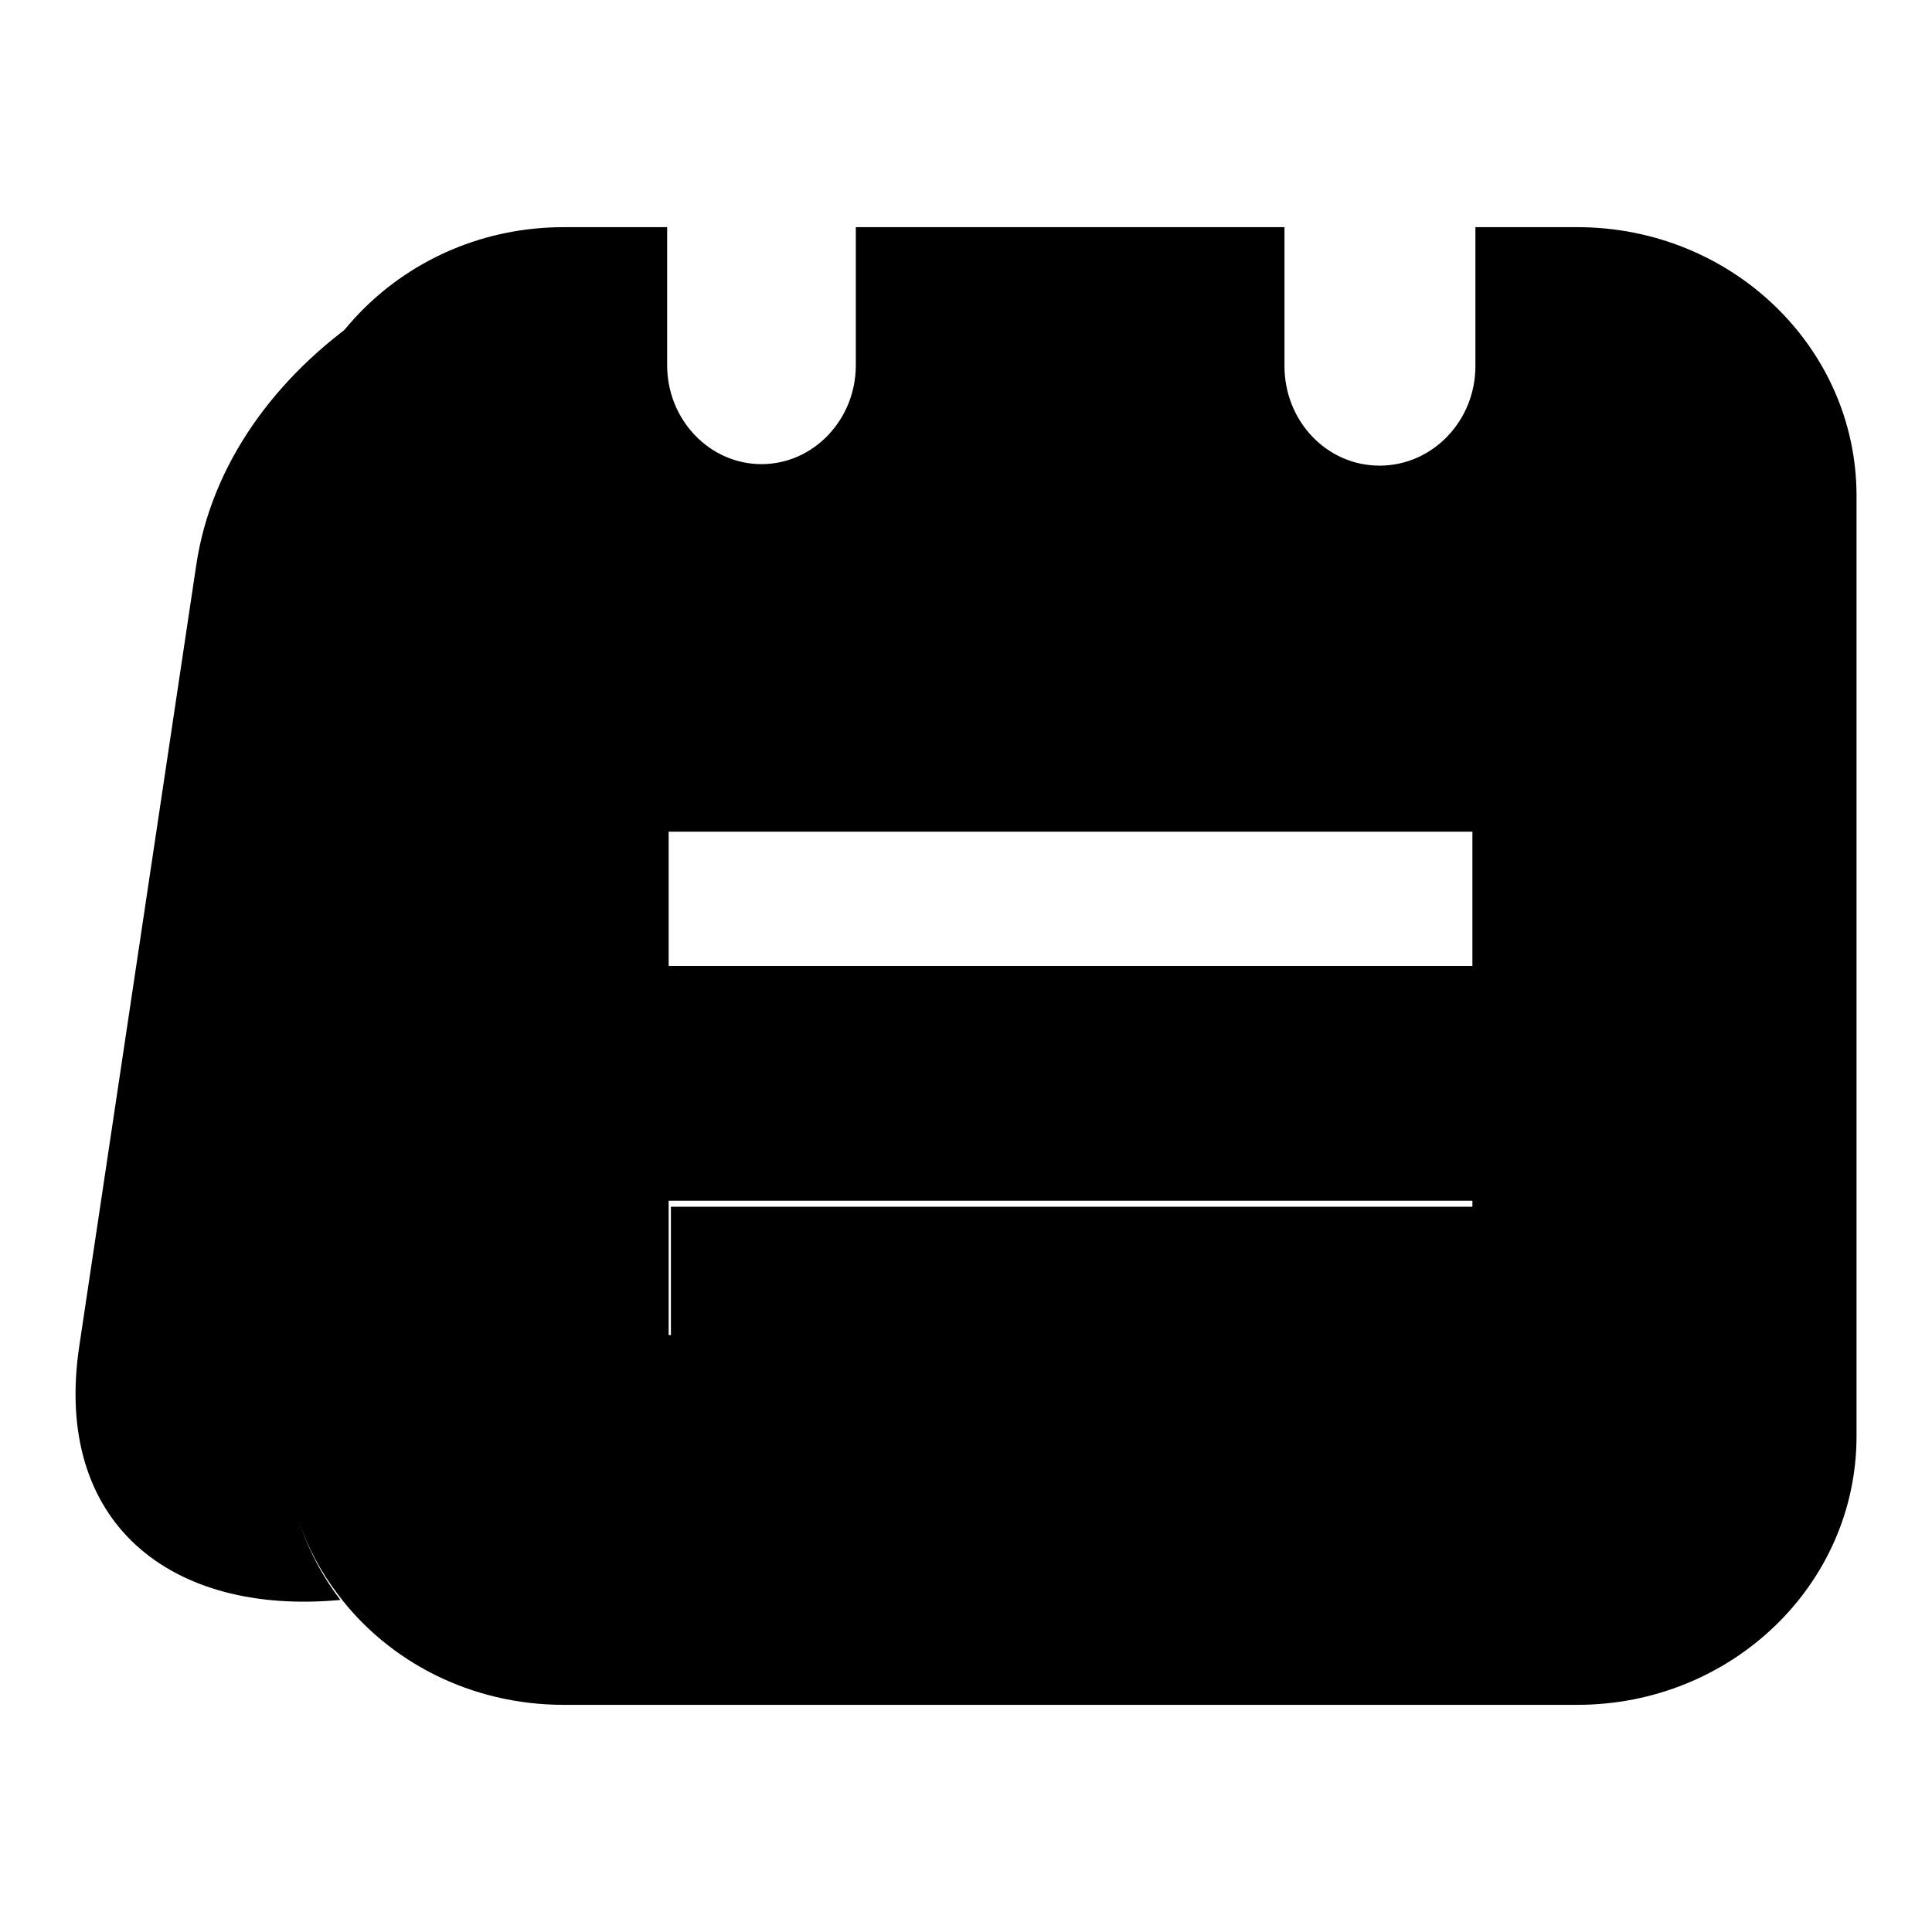
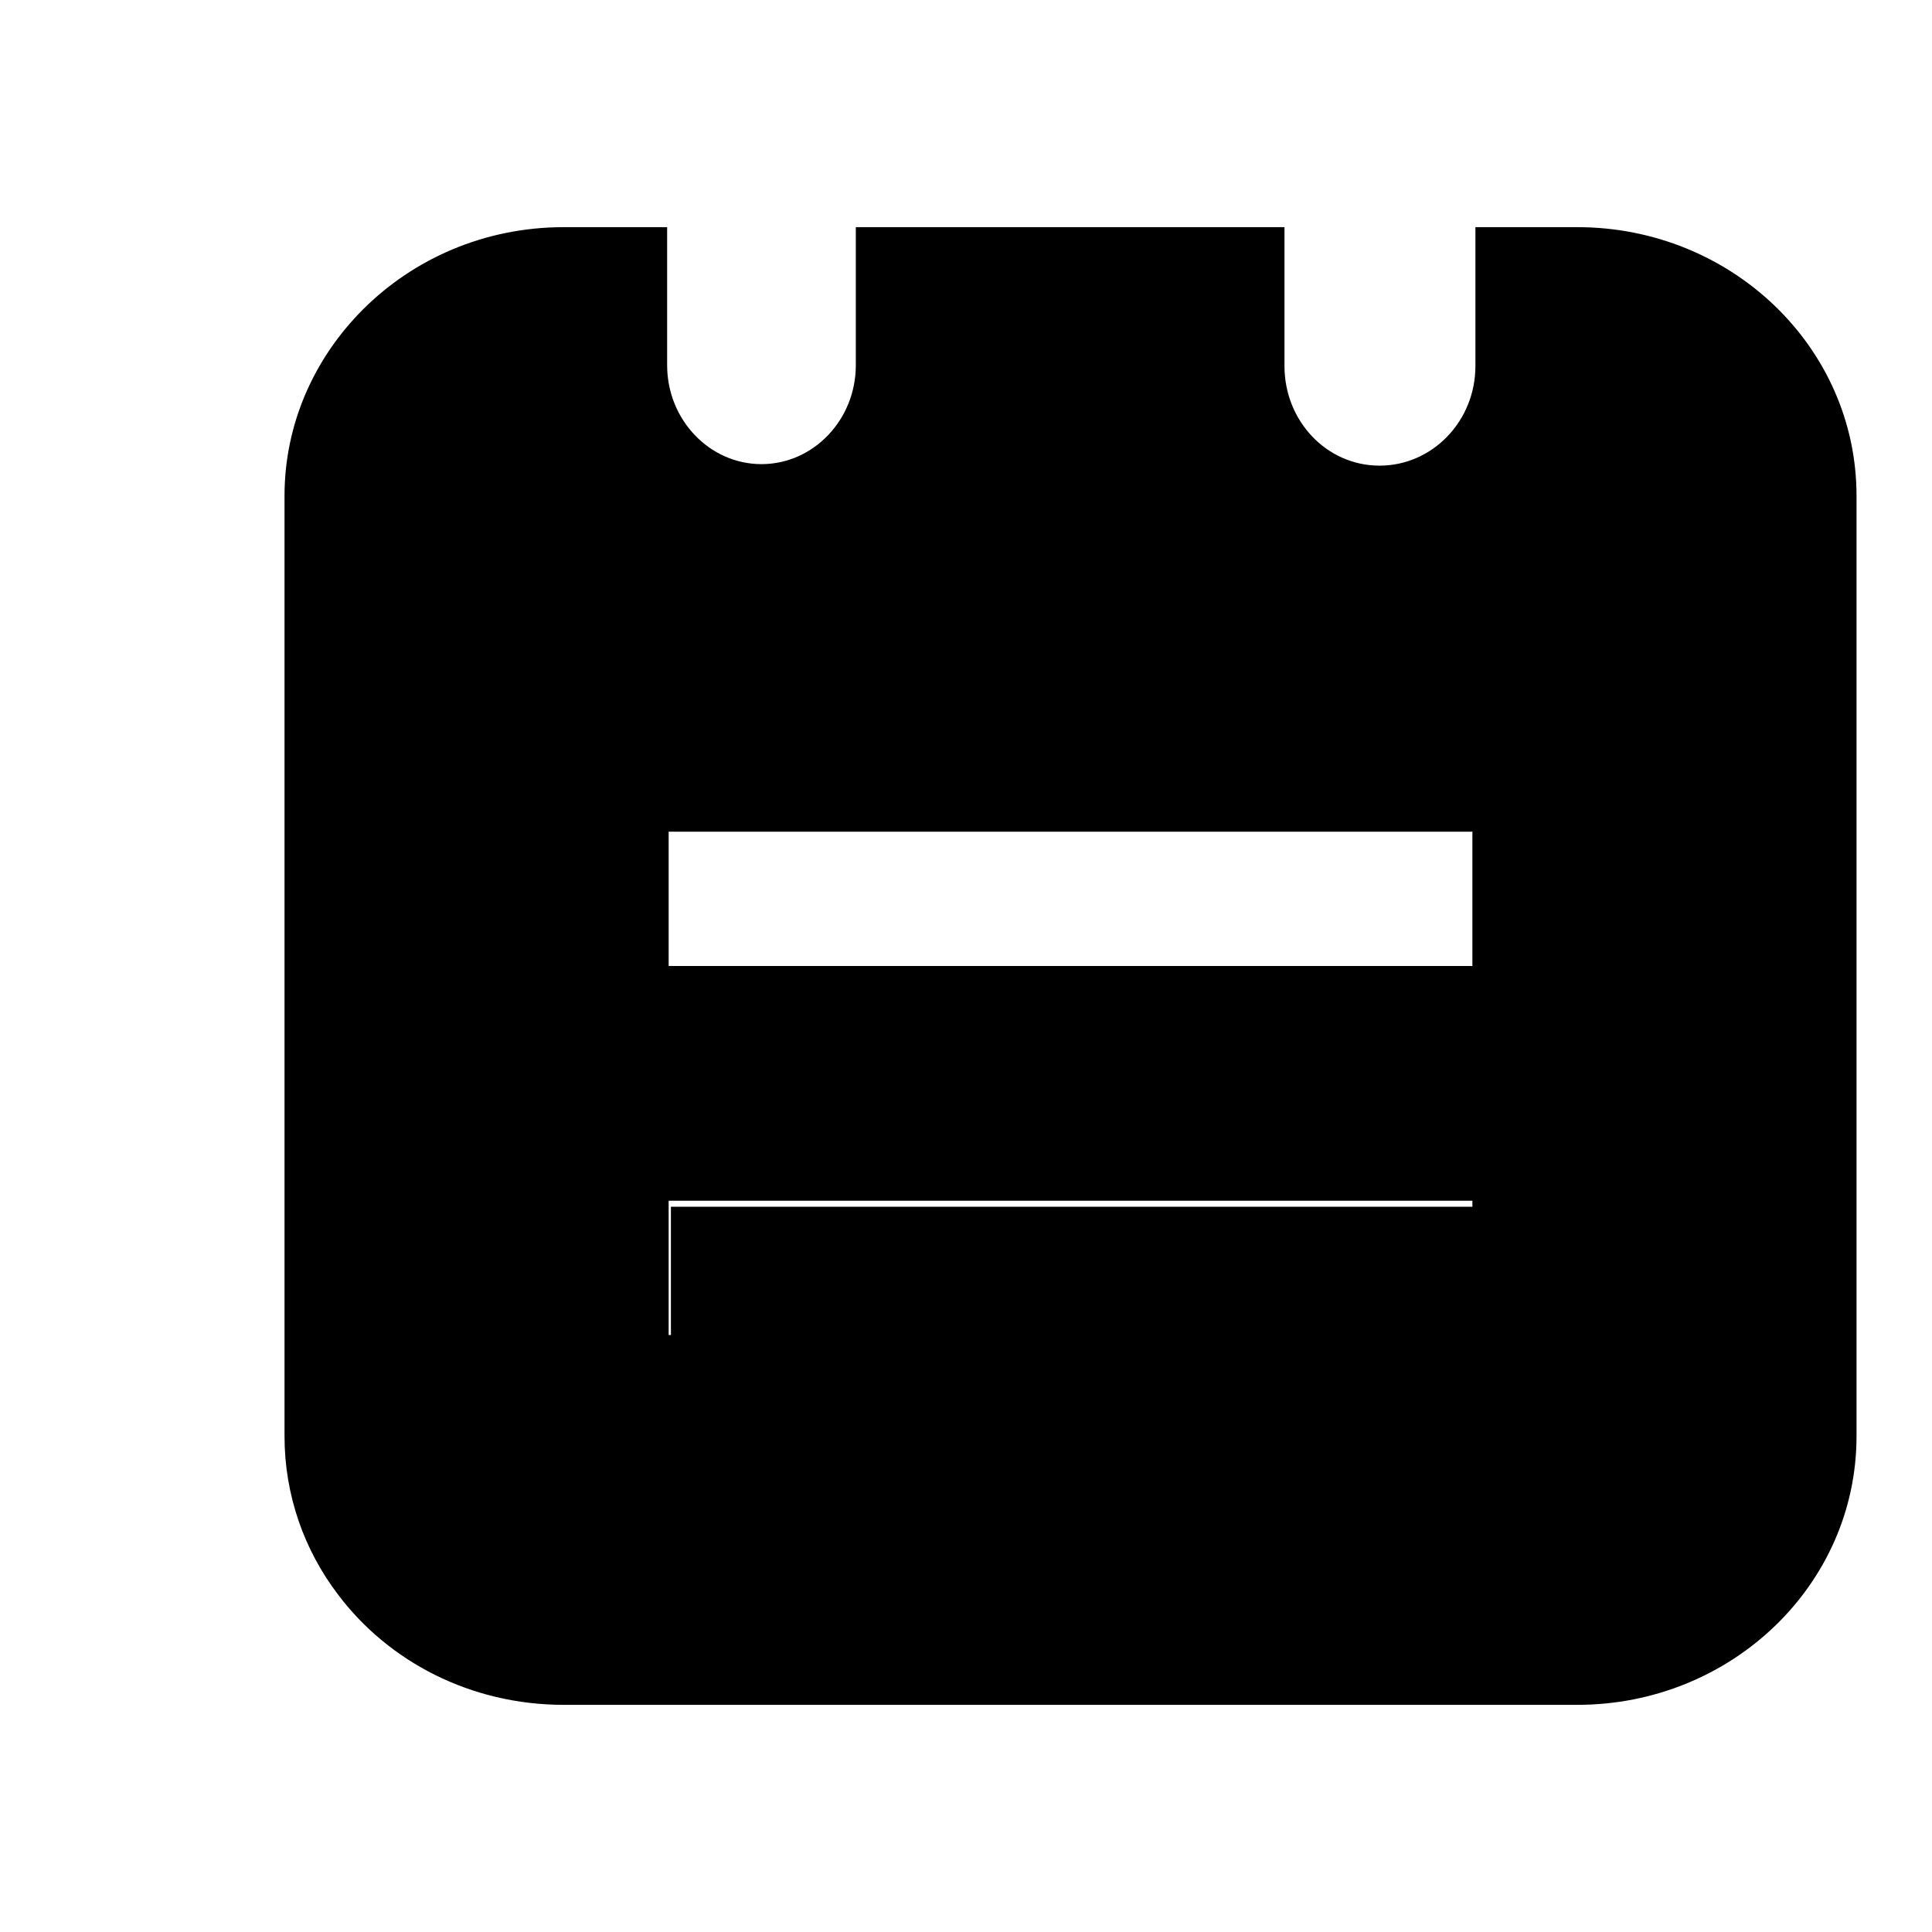
<svg xmlns="http://www.w3.org/2000/svg" version="1.1" x="0px" y="0px" viewBox="0 0 256 256" enable-background="new 0 0 256 256" xml:space="preserve">
  <g>
    <g>
      <path fill="#000000" d="M88.9,159.9h106.5v17.8H88.9V159.9z" />
-       <path fill="#000000" d="M37.9,66.5c0-9.6,4-18.3,10.4-24.7c-11.7,8-20.3,19.6-22.3,33.1L10.5,178.4C7,201.8,22.6,214.1,45.1,212c-4.5-5.9-7.1-13.1-7.1-21V66.5z" />
      <path fill="#000000" d="M87.7,30.3c-3.9-0.2-7.8,0-11.7,0.6h11.5C87.6,30.7,87.6,30.5,87.7,30.3z" />
      <path fill="#000000" d="M209,30.1h-13.5v18.4c0,7.3-5.7,13.2-12.7,13.2c-7,0-12.6-5.9-12.6-13.2V30.1h-56.8v18.3c0,7.2-5.6,13.1-12.5,13.1c-6.9,0-12.5-5.9-12.5-13.1V30.1h-1H75.7h-1c-10.5,0-19.9,4.2-26.6,10.9c-6.4,6.4-10.4,15.1-10.4,24.7v124.6c0,7.8,2.6,15.1,7.1,21c6.7,8.9,17.6,14.6,29.9,14.6H209c20.4,0,37-15.9,37-35.6V65.7C246,46,229.4,30.1,209,30.1z M195.1,176.9H88.6v-17.8h106.5V176.9z M195.1,128H88.6v-17.8h106.5V128z" />
    </g>
  </g>
</svg>